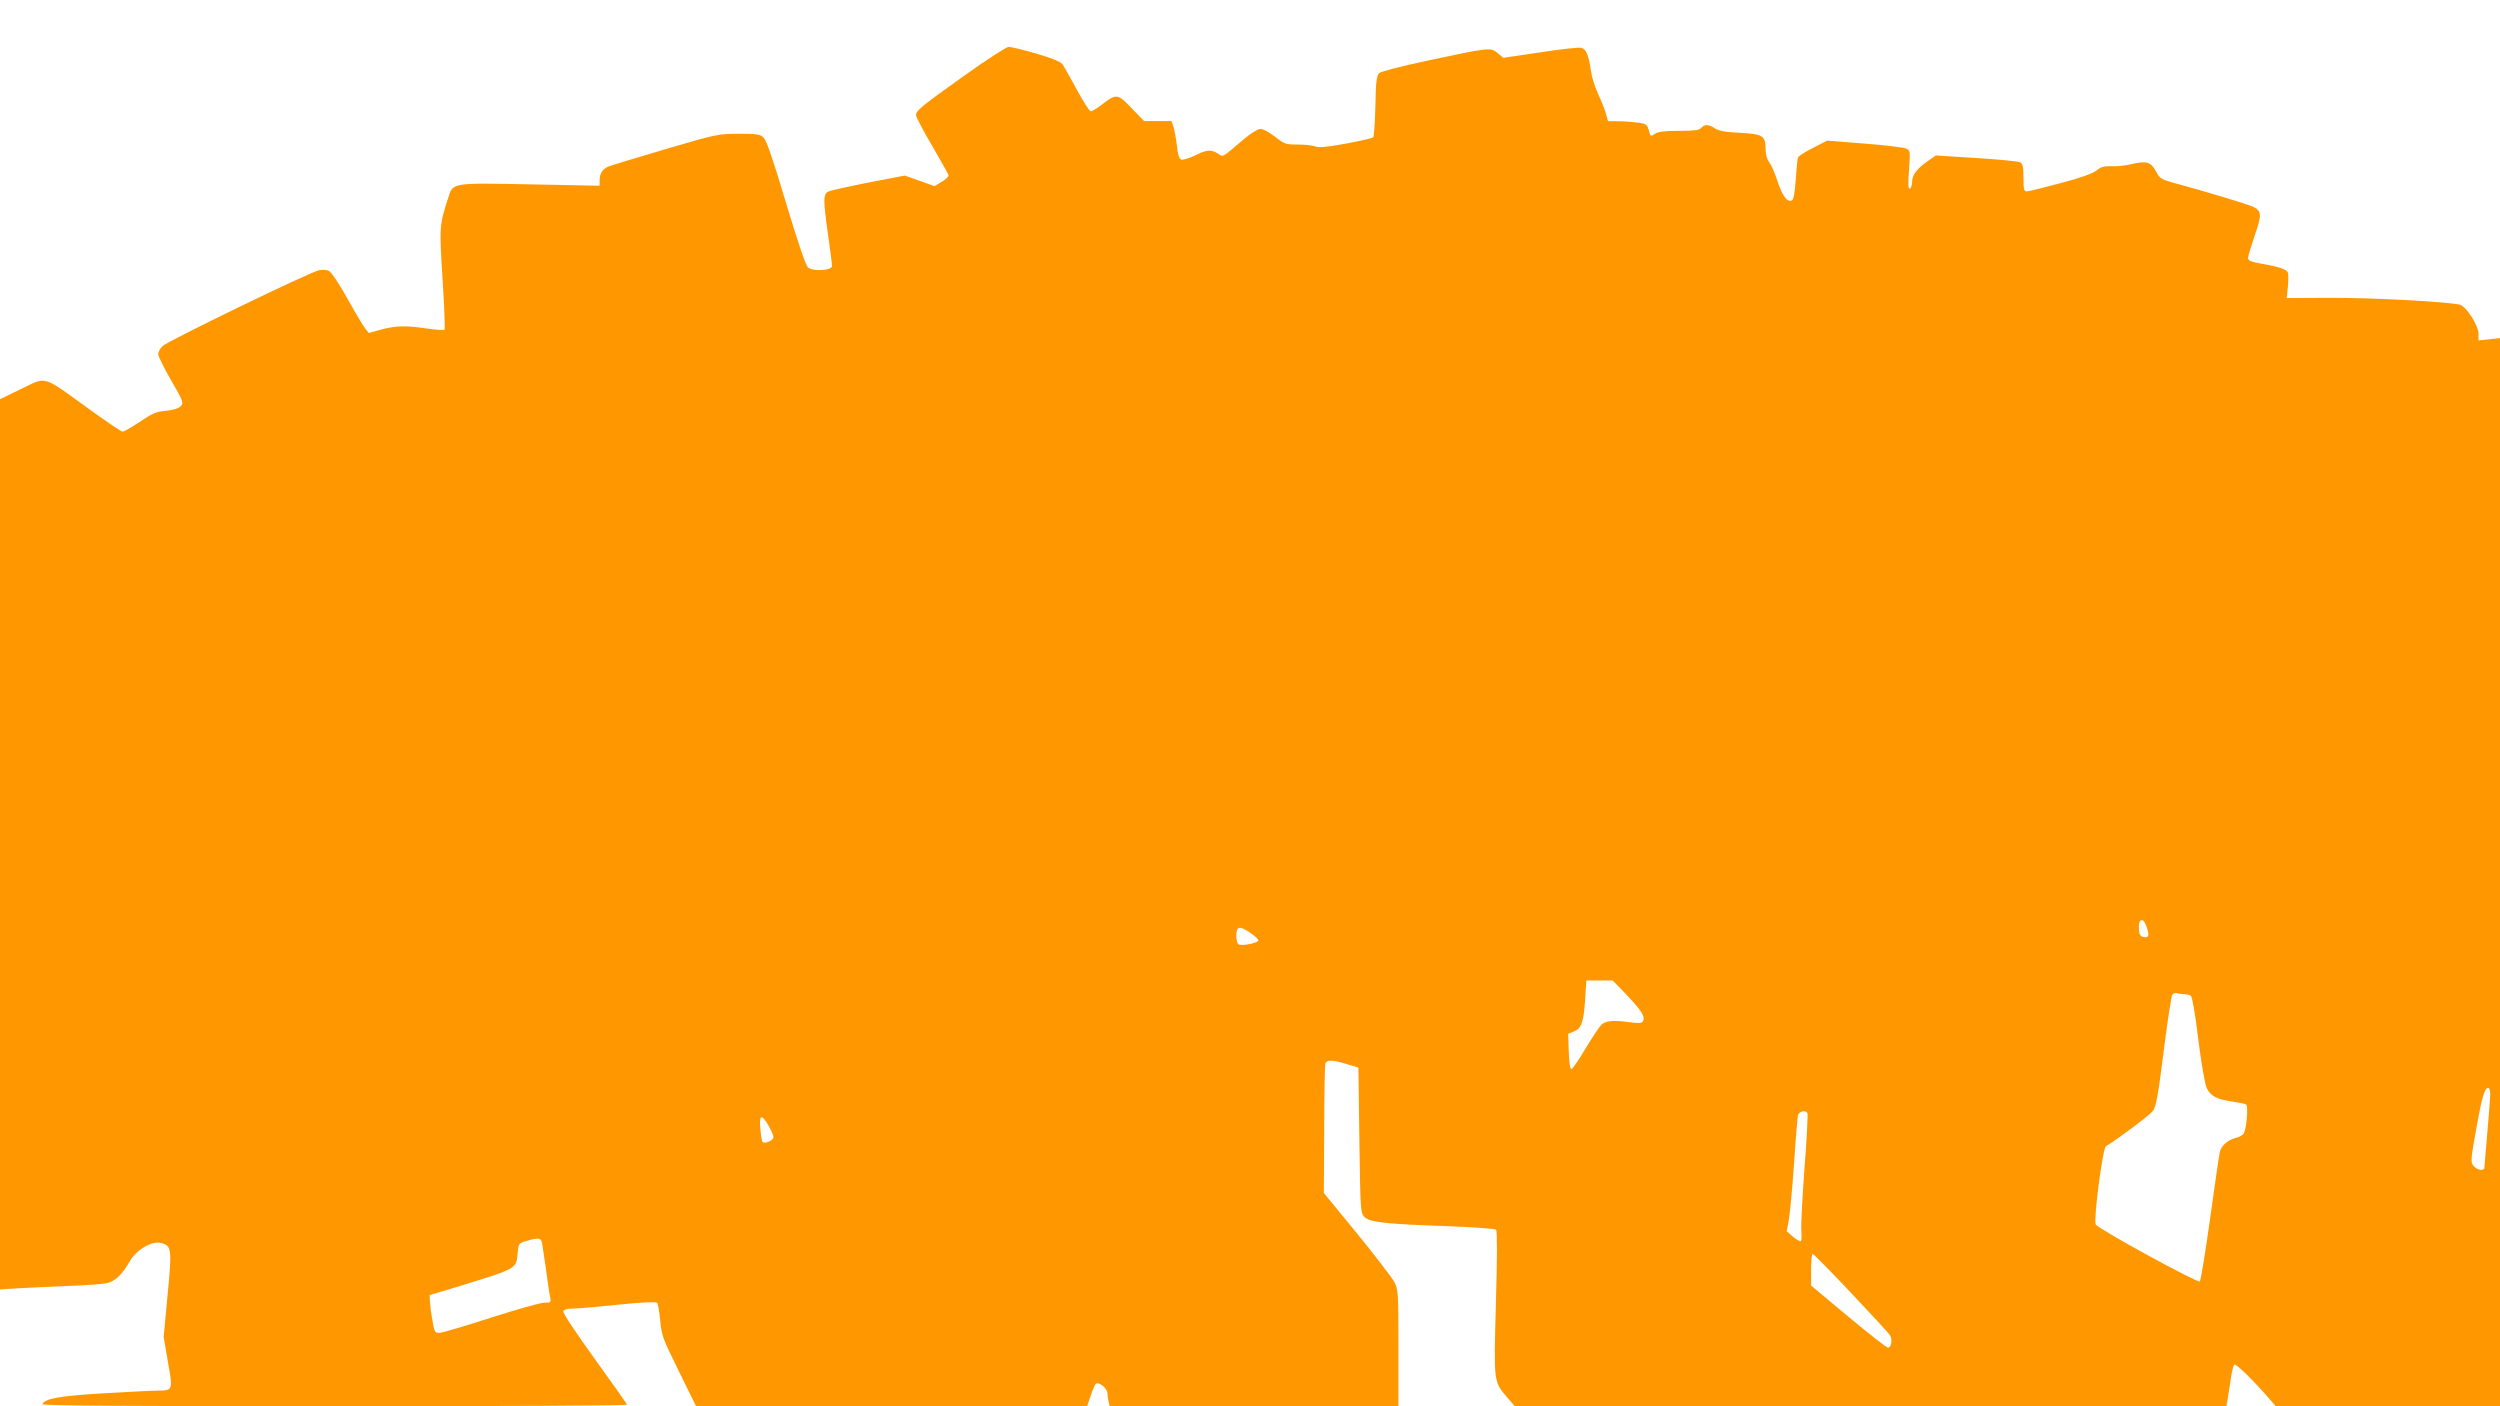
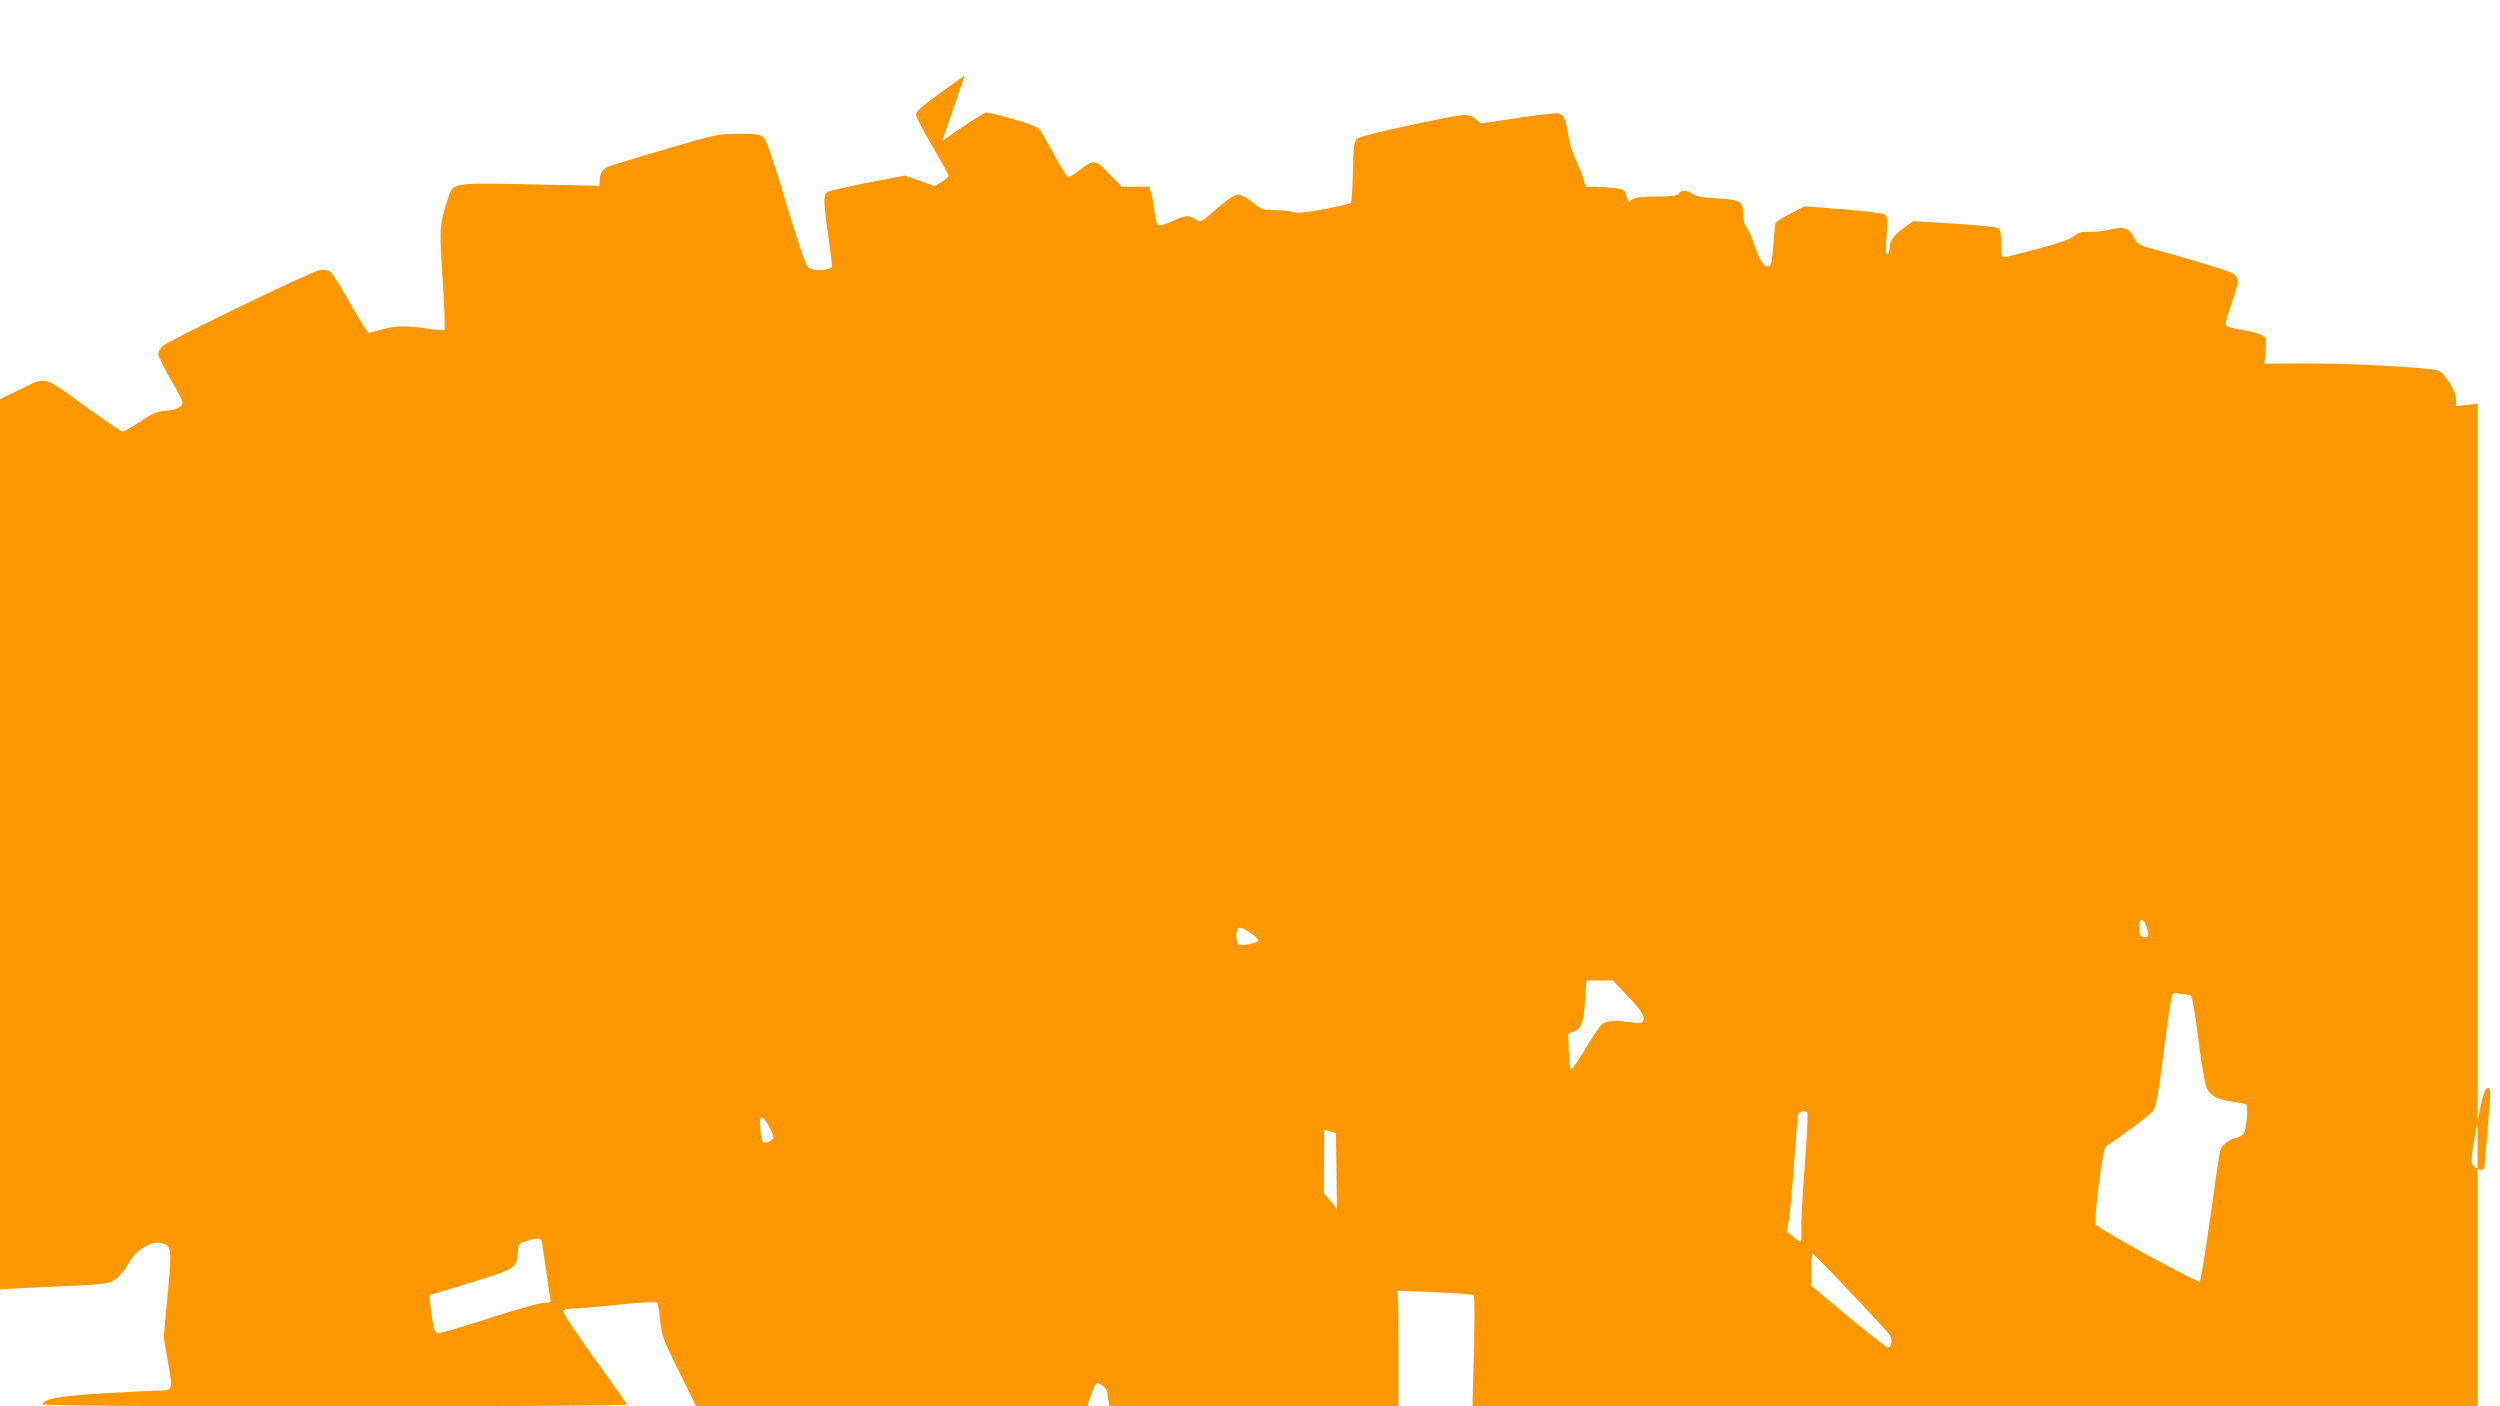
<svg xmlns="http://www.w3.org/2000/svg" version="1.0" width="1280pt" height="720pt" viewBox="0 0 1280 720" preserveAspectRatio="xMidYMid meet">
  <g transform="translate(0,720) scale(0.1,-0.1)" fill="#ff9800" stroke="none">
-     <path d="M4939 6814 c-224 -160 -249 -180 -249 -204 0 -8 36 -78 81 -154 44 -76 82 -143 85 -151 3 -7 -11 -22 -33 -35 l-38 -23 -76 27 -76 27 -184 -35 c-101 -20 -194 -41 -206 -46 -29 -12 -29 -40 -3 -225 11 -77 20 -147 20 -157 0 -23 -96 -29 -122 -8 -13 10 -50 121 -113 329 -64 216 -100 320 -114 335 -19 19 -33 21 -129 21 -104 0 -114 -2 -372 -78 -146 -43 -278 -83 -293 -89 -32 -12 -47 -36 -47 -73 l0 -26 -349 7 c-404 8 -402 9 -425 -65 -47 -145 -47 -152 -30 -421 9 -138 13 -254 10 -258 -4 -3 -44 -1 -89 6 -112 16 -157 15 -234 -5 l-65 -18 -18 23 c-10 12 -51 81 -91 153 -40 72 -82 135 -93 141 -10 6 -33 8 -51 5 -42 -7 -773 -361 -803 -389 -12 -12 -22 -30 -22 -41 0 -11 30 -72 66 -134 62 -107 65 -115 50 -132 -11 -12 -37 -20 -75 -24 -50 -4 -71 -13 -134 -56 -42 -28 -82 -51 -89 -51 -7 0 -87 54 -178 120 -235 170 -209 163 -341 99 l-109 -53 0 -2279 0 -2279 93 6 c50 3 166 8 257 12 91 3 181 10 200 15 41 10 76 44 115 112 33 58 113 105 159 93 55 -14 57 -29 34 -266 l-20 -215 22 -129 c26 -147 26 -145 -55 -146 -27 0 -154 -7 -281 -14 -224 -14 -290 -26 -308 -55 -5 -8 403 -11 1493 -11 826 0 1501 3 1501 8 0 4 -75 110 -166 236 -94 130 -163 234 -160 242 3 9 21 14 48 14 24 0 128 9 233 20 117 12 193 16 199 10 5 -5 12 -45 16 -90 7 -76 13 -94 96 -261 l88 -179 1001 0 1001 0 19 56 c10 30 22 57 27 60 16 10 58 -26 58 -49 0 -12 3 -32 6 -44 l6 -23 739 0 739 0 0 298 c0 291 -1 300 -22 340 -13 23 -99 135 -191 248 l-169 206 2 324 c0 178 3 331 6 339 8 20 36 19 109 -3 l60 -18 5 -372 c5 -362 6 -372 26 -393 27 -27 107 -36 427 -47 131 -5 242 -13 247 -18 6 -6 6 -147 -1 -376 -11 -410 -12 -401 58 -483 l38 -44 1822 -1 1822 0 6 33 c3 17 10 64 16 102 5 39 14 74 18 78 8 8 97 -79 181 -176 l32 -37 574 0 574 0 0 2734 0 2735 -55 -6 -55 -6 0 34 c0 41 -60 136 -93 148 -41 15 -460 38 -676 36 l-213 -1 6 58 c3 31 3 64 0 72 -7 17 -43 30 -136 46 -52 9 -68 16 -68 29 0 9 16 61 34 115 37 105 36 124 -5 146 -22 12 -261 84 -396 120 -78 21 -84 24 -105 64 -27 48 -48 54 -128 35 -30 -7 -76 -12 -101 -10 -36 1 -53 -3 -75 -22 -19 -15 -82 -38 -185 -65 -85 -23 -163 -42 -172 -42 -14 0 -17 11 -17 70 0 56 -3 71 -17 79 -10 5 -111 15 -225 22 l-207 13 -41 -29 c-55 -38 -80 -71 -80 -106 0 -15 -5 -31 -11 -35 -9 -5 -10 20 -5 94 7 100 7 102 -16 112 -13 5 -108 17 -213 25 l-190 15 -72 -37 c-40 -20 -74 -42 -77 -49 -3 -7 -8 -59 -12 -114 -5 -74 -11 -103 -21 -107 -23 -9 -49 27 -73 102 -13 39 -31 81 -41 94 -12 14 -19 40 -19 65 0 71 -13 80 -132 86 -76 4 -110 10 -128 23 -30 21 -54 22 -70 2 -10 -12 -36 -15 -114 -15 -75 0 -107 -4 -123 -15 -21 -15 -23 -14 -31 17 -7 29 -13 34 -53 40 -24 3 -69 7 -100 7 l-56 1 -12 43 c-7 23 -26 69 -41 102 -15 33 -31 83 -34 110 -11 80 -25 114 -49 120 -12 4 -107 -7 -211 -23 l-189 -28 -29 24 c-36 30 -38 30 -357 -38 -141 -30 -241 -56 -250 -65 -13 -13 -17 -46 -19 -168 -2 -84 -7 -156 -11 -160 -4 -4 -67 -19 -139 -32 -97 -18 -139 -22 -158 -15 -14 6 -55 10 -91 10 -61 0 -68 3 -115 40 -28 22 -61 40 -74 40 -14 0 -51 -23 -91 -57 -109 -93 -99 -88 -128 -69 -34 22 -56 20 -119 -11 -29 -14 -60 -23 -68 -20 -10 3 -18 27 -22 69 -4 34 -12 78 -17 96 l-11 32 -70 0 -70 0 -64 66 c-71 75 -78 76 -153 18 -24 -19 -50 -34 -56 -34 -7 0 -38 49 -71 110 -32 60 -66 119 -74 131 -11 14 -54 31 -135 55 -66 19 -129 34 -141 34 -11 0 -113 -66 -225 -146z m6050 -4355 c17 -48 14 -61 -11 -57 -17 2 -24 11 -26 31 -7 60 19 77 37 26z m-4585 -37 c22 -15 39 -31 39 -37 -1 -12 -79 -29 -99 -21 -9 3 -14 20 -14 46 0 49 17 52 74 12z m1918 -309 c79 -83 100 -115 92 -137 -6 -15 -15 -17 -68 -10 -87 12 -127 8 -148 -14 -10 -10 -47 -65 -81 -122 -34 -57 -66 -104 -72 -104 -6 -1 -11 37 -13 90 l-3 91 30 12 c38 16 49 46 57 164 l6 97 68 0 67 0 65 -67z m2861 -3 c12 0 27 -4 34 -8 7 -4 23 -95 38 -222 16 -127 34 -229 43 -250 20 -42 52 -59 132 -70 33 -5 64 -11 70 -15 12 -7 3 -118 -11 -147 -5 -9 -22 -19 -38 -23 -41 -9 -77 -39 -85 -71 -4 -14 -26 -168 -50 -341 -24 -173 -48 -319 -53 -324 -10 -10 -522 270 -533 292 -12 22 36 391 52 400 67 41 225 160 241 181 16 22 27 80 55 305 19 153 39 284 45 291 6 7 17 10 24 7 8 -3 24 -5 36 -5z m1567 -512 c0 -18 -7 -107 -15 -198 -8 -91 -15 -171 -15 -177 0 -20 -35 -15 -54 6 -17 19 -17 27 12 190 30 167 43 211 62 211 6 0 10 -15 10 -32z m-3496 -97 c3 -5 -3 -132 -15 -282 -11 -151 -19 -296 -16 -322 2 -26 1 -50 -3 -52 -4 -2 -22 8 -40 23 l-32 28 10 54 c6 30 18 159 27 285 8 127 18 240 20 253 5 22 38 31 49 13z m-5319 -64 c14 -24 25 -51 25 -60 0 -16 -45 -35 -56 -24 -3 3 -8 33 -11 66 -7 74 6 79 42 18z m-1160 -599 c2 -13 11 -72 20 -133 8 -60 17 -125 21 -142 6 -32 6 -33 -30 -33 -20 0 -143 -35 -274 -77 -130 -42 -248 -77 -262 -77 -23 -1 -26 4 -36 64 -7 36 -12 79 -13 97 l-1 32 103 31 c350 107 339 101 347 181 5 52 6 54 45 65 60 18 74 17 80 -8z m6700 -255 c103 -109 193 -207 201 -218 15 -23 8 -65 -10 -65 -7 0 -98 72 -203 159 l-190 159 0 81 c0 45 3 81 8 81 4 0 92 -89 194 -197z" />
+     <path d="M4939 6814 c-224 -160 -249 -180 -249 -204 0 -8 36 -78 81 -154 44 -76 82 -143 85 -151 3 -7 -11 -22 -33 -35 l-38 -23 -76 27 -76 27 -184 -35 c-101 -20 -194 -41 -206 -46 -29 -12 -29 -40 -3 -225 11 -77 20 -147 20 -157 0 -23 -96 -29 -122 -8 -13 10 -50 121 -113 329 -64 216 -100 320 -114 335 -19 19 -33 21 -129 21 -104 0 -114 -2 -372 -78 -146 -43 -278 -83 -293 -89 -32 -12 -47 -36 -47 -73 l0 -26 -349 7 c-404 8 -402 9 -425 -65 -47 -145 -47 -152 -30 -421 9 -138 13 -254 10 -258 -4 -3 -44 -1 -89 6 -112 16 -157 15 -234 -5 l-65 -18 -18 23 c-10 12 -51 81 -91 153 -40 72 -82 135 -93 141 -10 6 -33 8 -51 5 -42 -7 -773 -361 -803 -389 -12 -12 -22 -30 -22 -41 0 -11 30 -72 66 -134 62 -107 65 -115 50 -132 -11 -12 -37 -20 -75 -24 -50 -4 -71 -13 -134 -56 -42 -28 -82 -51 -89 -51 -7 0 -87 54 -178 120 -235 170 -209 163 -341 99 l-109 -53 0 -2279 0 -2279 93 6 c50 3 166 8 257 12 91 3 181 10 200 15 41 10 76 44 115 112 33 58 113 105 159 93 55 -14 57 -29 34 -266 l-20 -215 22 -129 c26 -147 26 -145 -55 -146 -27 0 -154 -7 -281 -14 -224 -14 -290 -26 -308 -55 -5 -8 403 -11 1493 -11 826 0 1501 3 1501 8 0 4 -75 110 -166 236 -94 130 -163 234 -160 242 3 9 21 14 48 14 24 0 128 9 233 20 117 12 193 16 199 10 5 -5 12 -45 16 -90 7 -76 13 -94 96 -261 l88 -179 1001 0 1001 0 19 56 c10 30 22 57 27 60 16 10 58 -26 58 -49 0 -12 3 -32 6 -44 l6 -23 739 0 739 0 0 298 c0 291 -1 300 -22 340 -13 23 -99 135 -191 248 l-169 206 2 324 l60 -18 5 -372 c5 -362 6 -372 26 -393 27 -27 107 -36 427 -47 131 -5 242 -13 247 -18 6 -6 6 -147 -1 -376 -11 -410 -12 -401 58 -483 l38 -44 1822 -1 1822 0 6 33 c3 17 10 64 16 102 5 39 14 74 18 78 8 8 97 -79 181 -176 l32 -37 574 0 574 0 0 2734 0 2735 -55 -6 -55 -6 0 34 c0 41 -60 136 -93 148 -41 15 -460 38 -676 36 l-213 -1 6 58 c3 31 3 64 0 72 -7 17 -43 30 -136 46 -52 9 -68 16 -68 29 0 9 16 61 34 115 37 105 36 124 -5 146 -22 12 -261 84 -396 120 -78 21 -84 24 -105 64 -27 48 -48 54 -128 35 -30 -7 -76 -12 -101 -10 -36 1 -53 -3 -75 -22 -19 -15 -82 -38 -185 -65 -85 -23 -163 -42 -172 -42 -14 0 -17 11 -17 70 0 56 -3 71 -17 79 -10 5 -111 15 -225 22 l-207 13 -41 -29 c-55 -38 -80 -71 -80 -106 0 -15 -5 -31 -11 -35 -9 -5 -10 20 -5 94 7 100 7 102 -16 112 -13 5 -108 17 -213 25 l-190 15 -72 -37 c-40 -20 -74 -42 -77 -49 -3 -7 -8 -59 -12 -114 -5 -74 -11 -103 -21 -107 -23 -9 -49 27 -73 102 -13 39 -31 81 -41 94 -12 14 -19 40 -19 65 0 71 -13 80 -132 86 -76 4 -110 10 -128 23 -30 21 -54 22 -70 2 -10 -12 -36 -15 -114 -15 -75 0 -107 -4 -123 -15 -21 -15 -23 -14 -31 17 -7 29 -13 34 -53 40 -24 3 -69 7 -100 7 l-56 1 -12 43 c-7 23 -26 69 -41 102 -15 33 -31 83 -34 110 -11 80 -25 114 -49 120 -12 4 -107 -7 -211 -23 l-189 -28 -29 24 c-36 30 -38 30 -357 -38 -141 -30 -241 -56 -250 -65 -13 -13 -17 -46 -19 -168 -2 -84 -7 -156 -11 -160 -4 -4 -67 -19 -139 -32 -97 -18 -139 -22 -158 -15 -14 6 -55 10 -91 10 -61 0 -68 3 -115 40 -28 22 -61 40 -74 40 -14 0 -51 -23 -91 -57 -109 -93 -99 -88 -128 -69 -34 22 -56 20 -119 -11 -29 -14 -60 -23 -68 -20 -10 3 -18 27 -22 69 -4 34 -12 78 -17 96 l-11 32 -70 0 -70 0 -64 66 c-71 75 -78 76 -153 18 -24 -19 -50 -34 -56 -34 -7 0 -38 49 -71 110 -32 60 -66 119 -74 131 -11 14 -54 31 -135 55 -66 19 -129 34 -141 34 -11 0 -113 -66 -225 -146z m6050 -4355 c17 -48 14 -61 -11 -57 -17 2 -24 11 -26 31 -7 60 19 77 37 26z m-4585 -37 c22 -15 39 -31 39 -37 -1 -12 -79 -29 -99 -21 -9 3 -14 20 -14 46 0 49 17 52 74 12z m1918 -309 c79 -83 100 -115 92 -137 -6 -15 -15 -17 -68 -10 -87 12 -127 8 -148 -14 -10 -10 -47 -65 -81 -122 -34 -57 -66 -104 -72 -104 -6 -1 -11 37 -13 90 l-3 91 30 12 c38 16 49 46 57 164 l6 97 68 0 67 0 65 -67z m2861 -3 c12 0 27 -4 34 -8 7 -4 23 -95 38 -222 16 -127 34 -229 43 -250 20 -42 52 -59 132 -70 33 -5 64 -11 70 -15 12 -7 3 -118 -11 -147 -5 -9 -22 -19 -38 -23 -41 -9 -77 -39 -85 -71 -4 -14 -26 -168 -50 -341 -24 -173 -48 -319 -53 -324 -10 -10 -522 270 -533 292 -12 22 36 391 52 400 67 41 225 160 241 181 16 22 27 80 55 305 19 153 39 284 45 291 6 7 17 10 24 7 8 -3 24 -5 36 -5z m1567 -512 c0 -18 -7 -107 -15 -198 -8 -91 -15 -171 -15 -177 0 -20 -35 -15 -54 6 -17 19 -17 27 12 190 30 167 43 211 62 211 6 0 10 -15 10 -32z m-3496 -97 c3 -5 -3 -132 -15 -282 -11 -151 -19 -296 -16 -322 2 -26 1 -50 -3 -52 -4 -2 -22 8 -40 23 l-32 28 10 54 c6 30 18 159 27 285 8 127 18 240 20 253 5 22 38 31 49 13z m-5319 -64 c14 -24 25 -51 25 -60 0 -16 -45 -35 -56 -24 -3 3 -8 33 -11 66 -7 74 6 79 42 18z m-1160 -599 c2 -13 11 -72 20 -133 8 -60 17 -125 21 -142 6 -32 6 -33 -30 -33 -20 0 -143 -35 -274 -77 -130 -42 -248 -77 -262 -77 -23 -1 -26 4 -36 64 -7 36 -12 79 -13 97 l-1 32 103 31 c350 107 339 101 347 181 5 52 6 54 45 65 60 18 74 17 80 -8z m6700 -255 c103 -109 193 -207 201 -218 15 -23 8 -65 -10 -65 -7 0 -98 72 -203 159 l-190 159 0 81 c0 45 3 81 8 81 4 0 92 -89 194 -197z" />
  </g>
</svg>